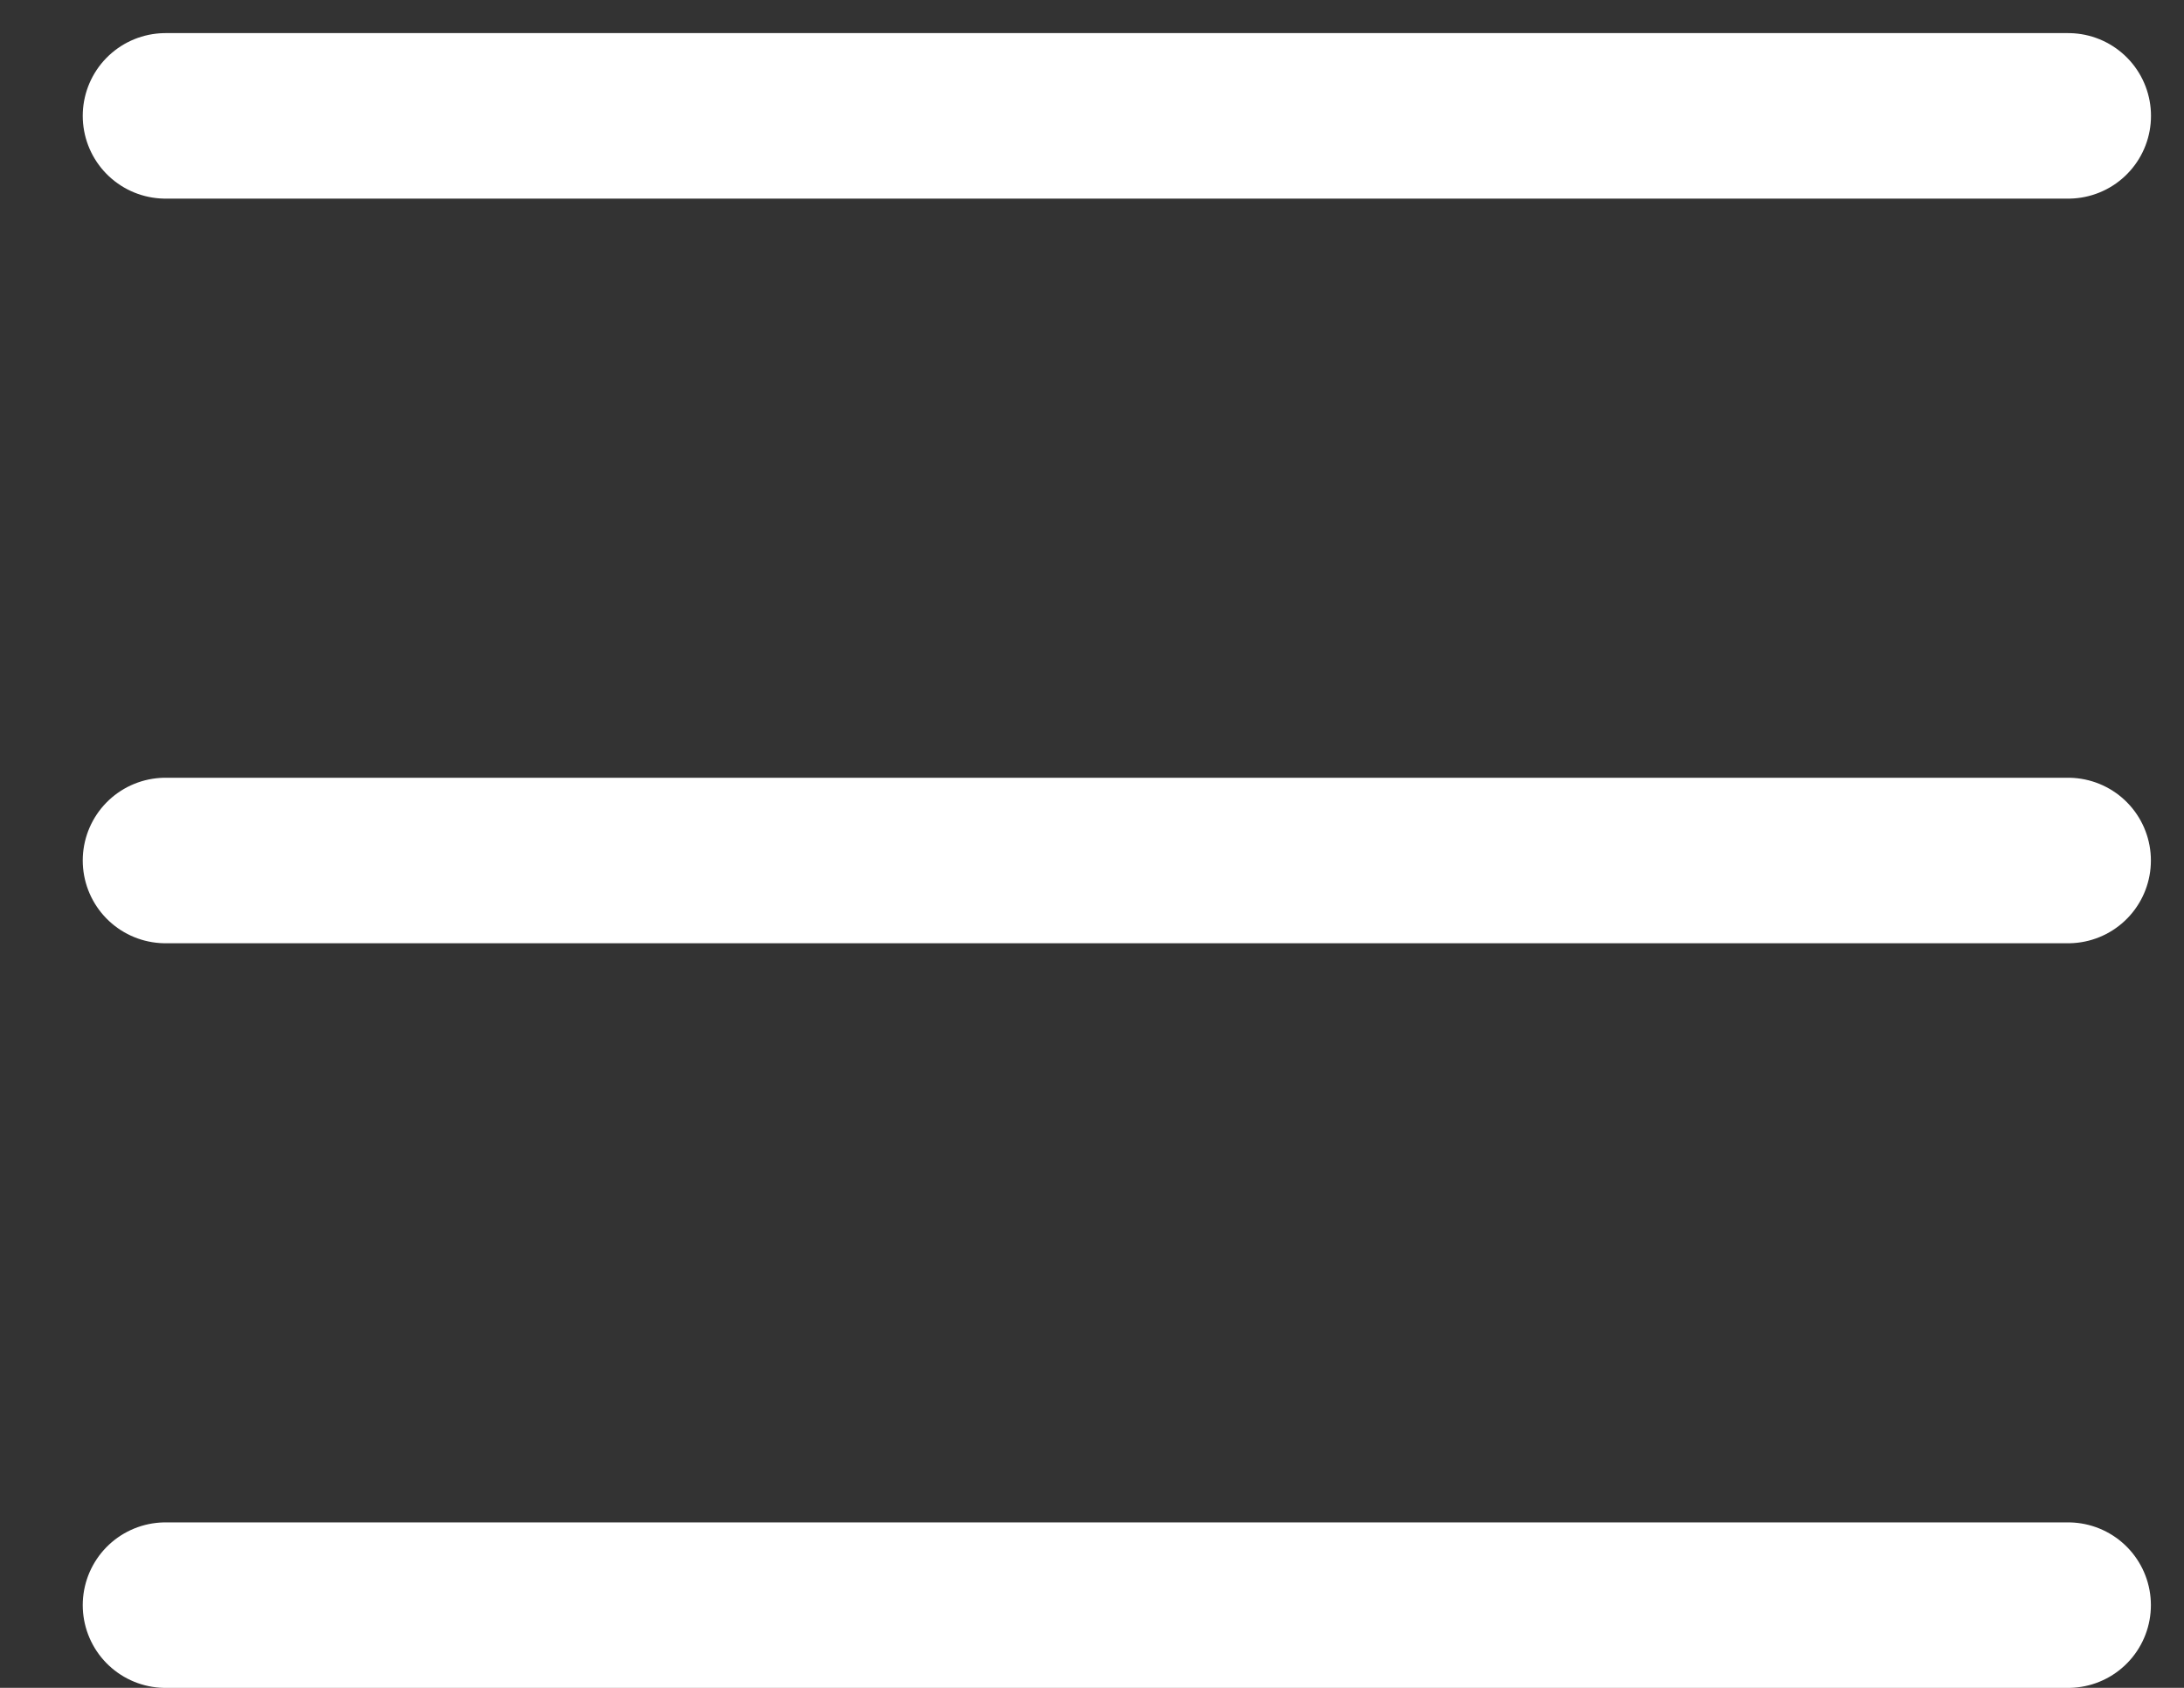
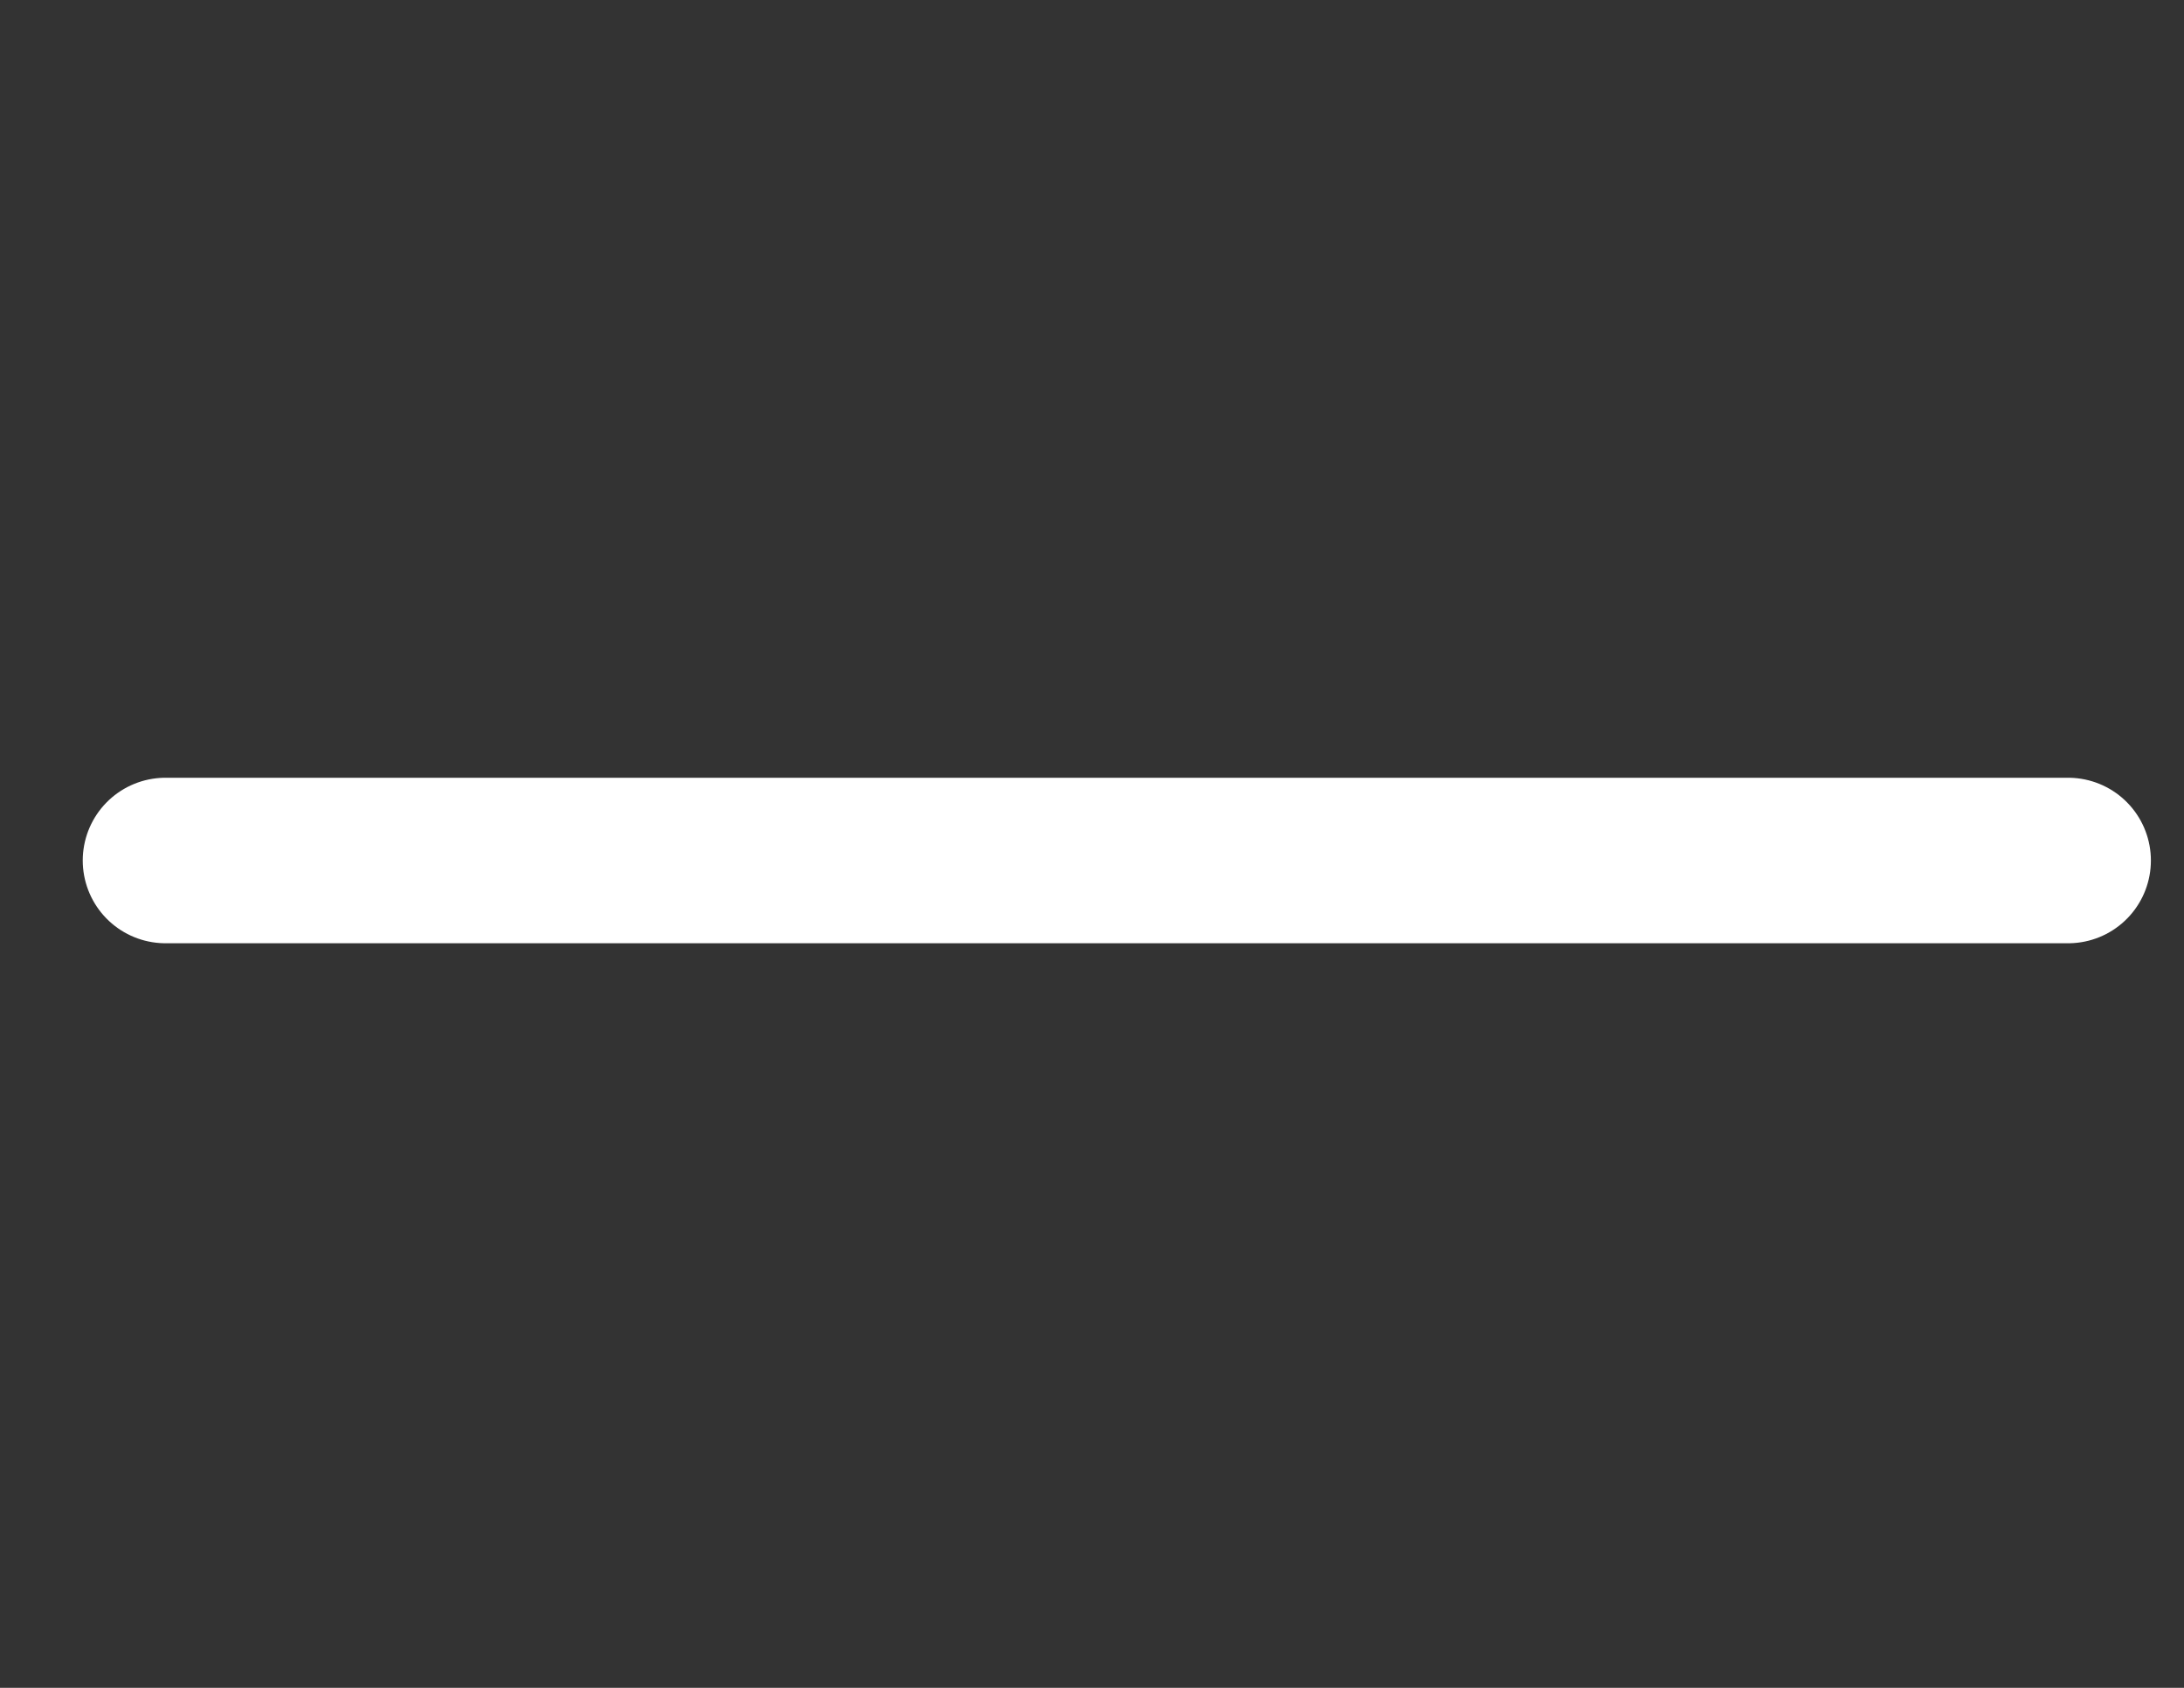
<svg xmlns="http://www.w3.org/2000/svg" width="22" height="17" viewBox="0 0 22 17" fill="none">
  <rect x="0" y="0" width="22" height="17" fill="#333333" stroke="none" />
-   <path d="M1.667 1.167H20.834" stroke="white" stroke-width="1.667" stroke-linecap="round" />
  <path d="M1.667 8.667L20.833 8.667" stroke="white" stroke-width="1.667" stroke-linecap="round" />
-   <path d="M1.667 16.167H20.833" stroke="white" stroke-width="1.667" stroke-linecap="round" />
</svg>